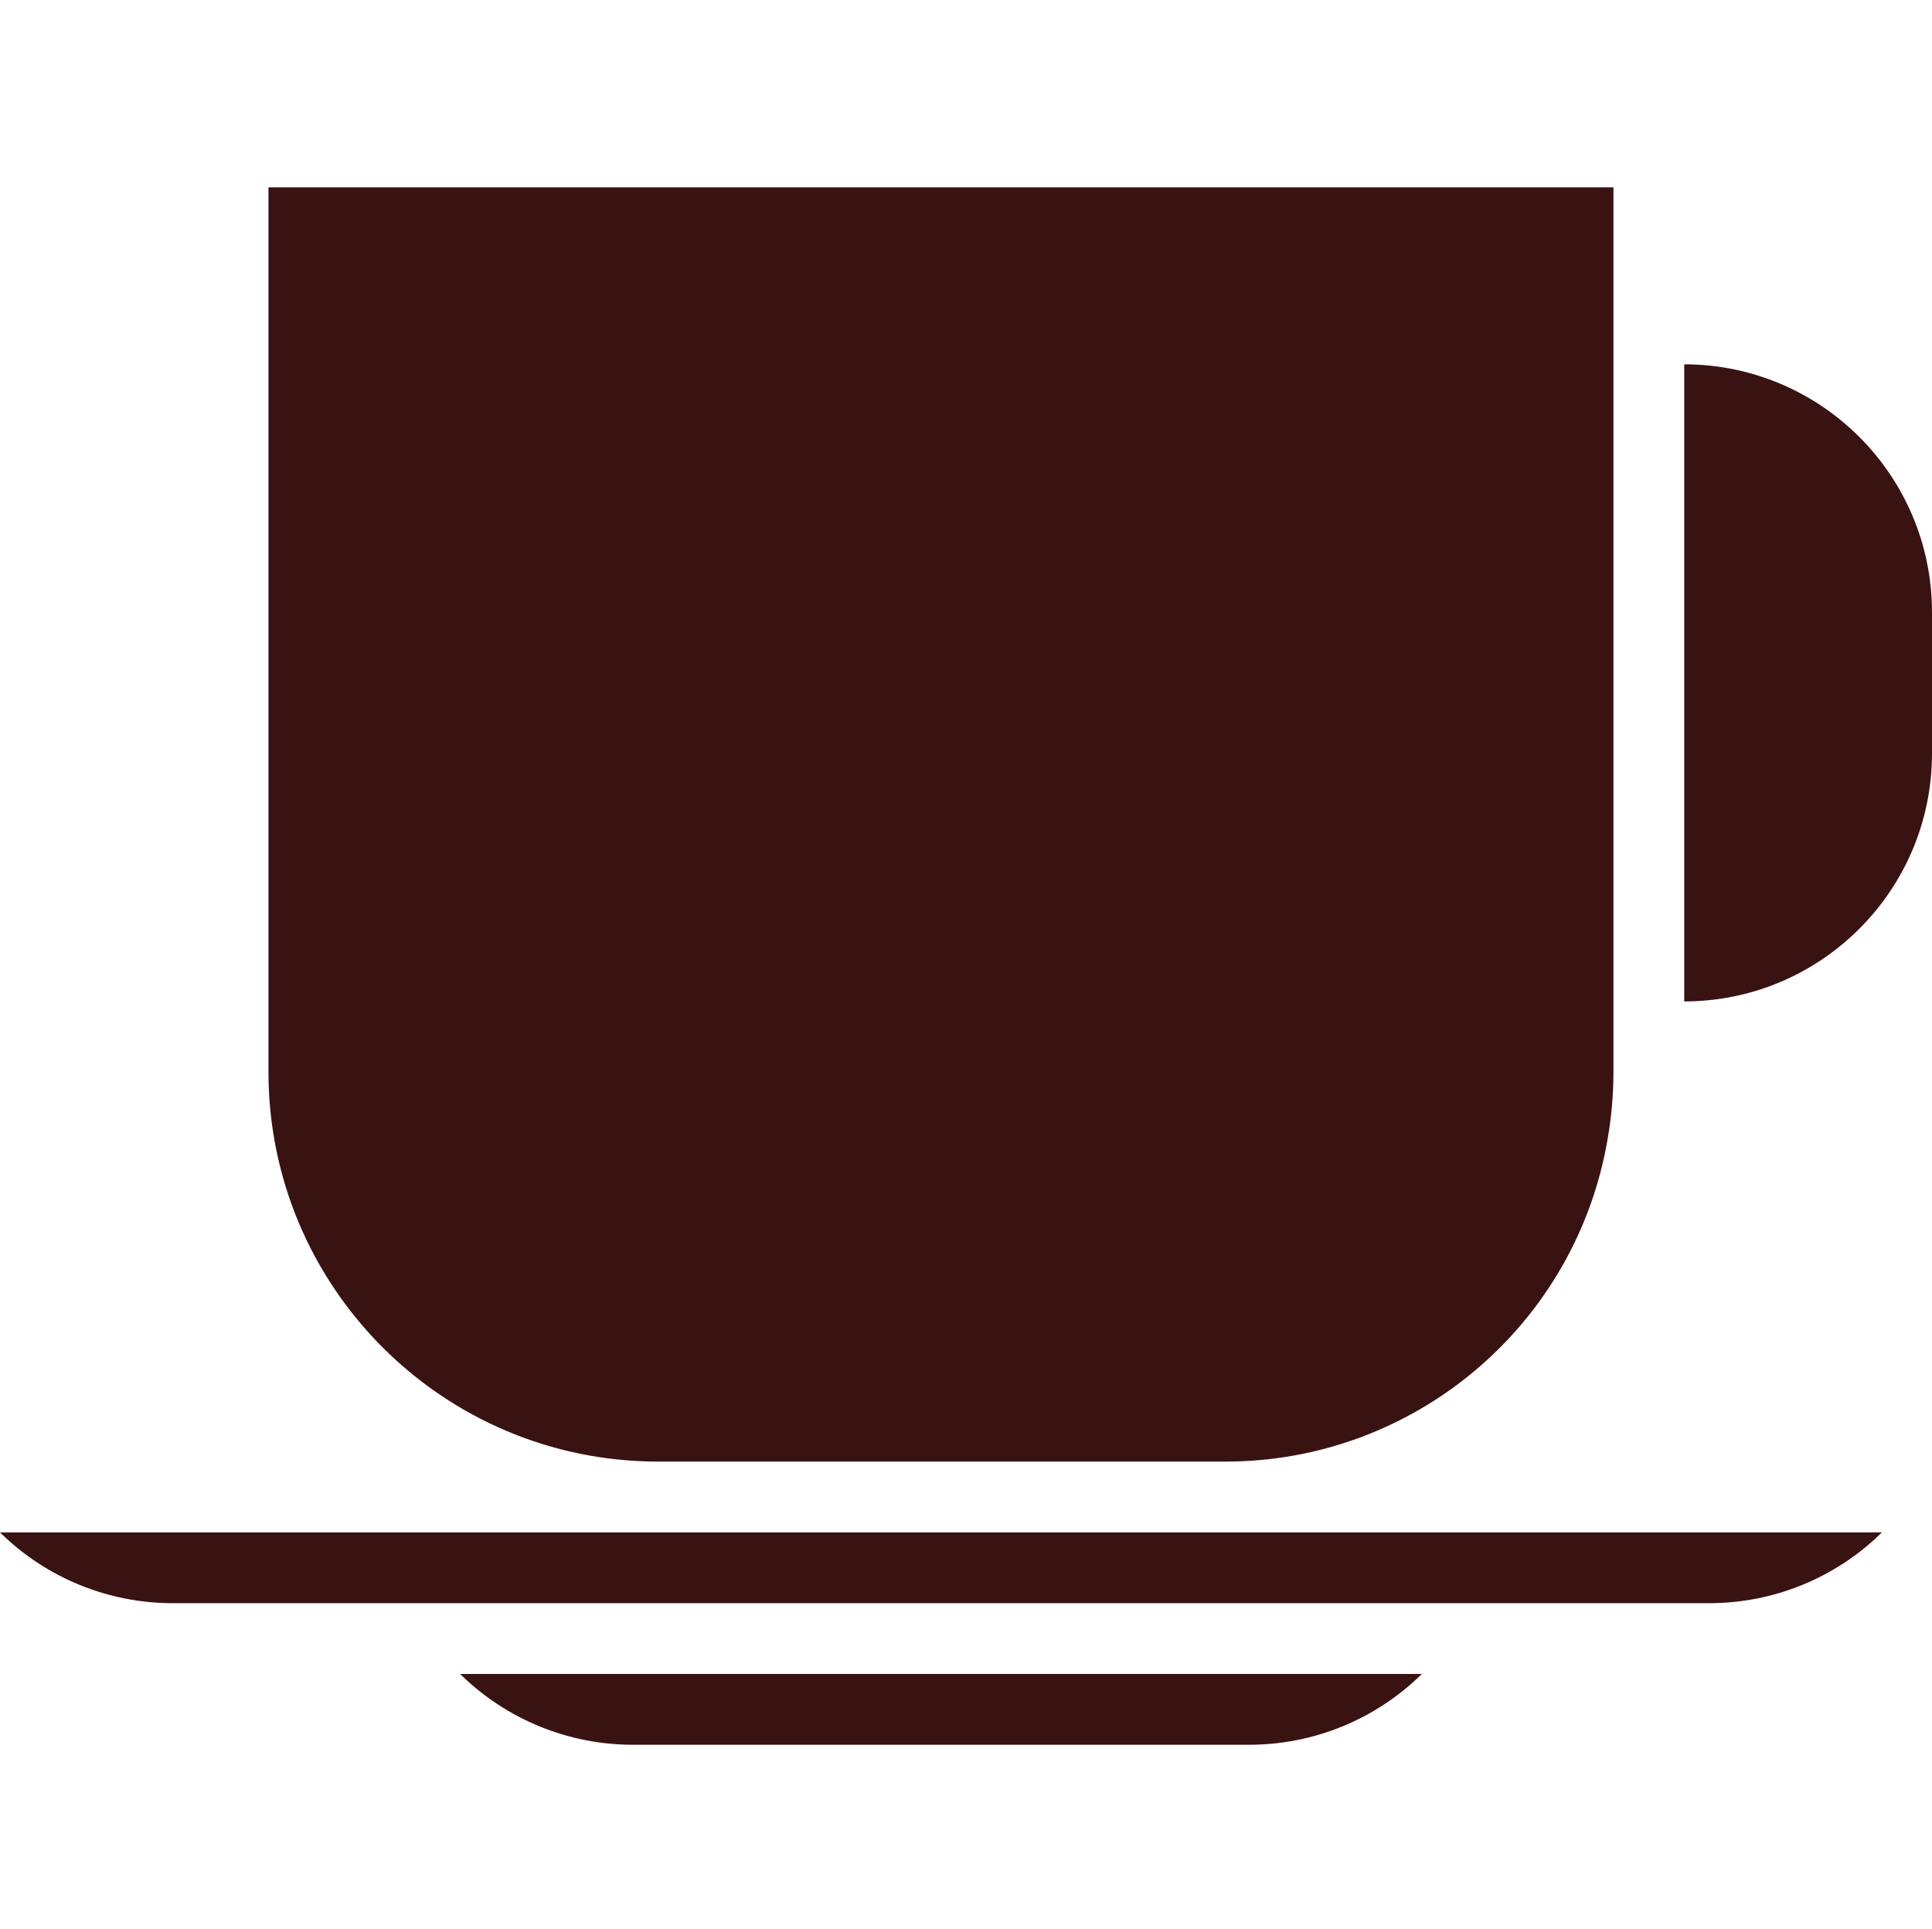
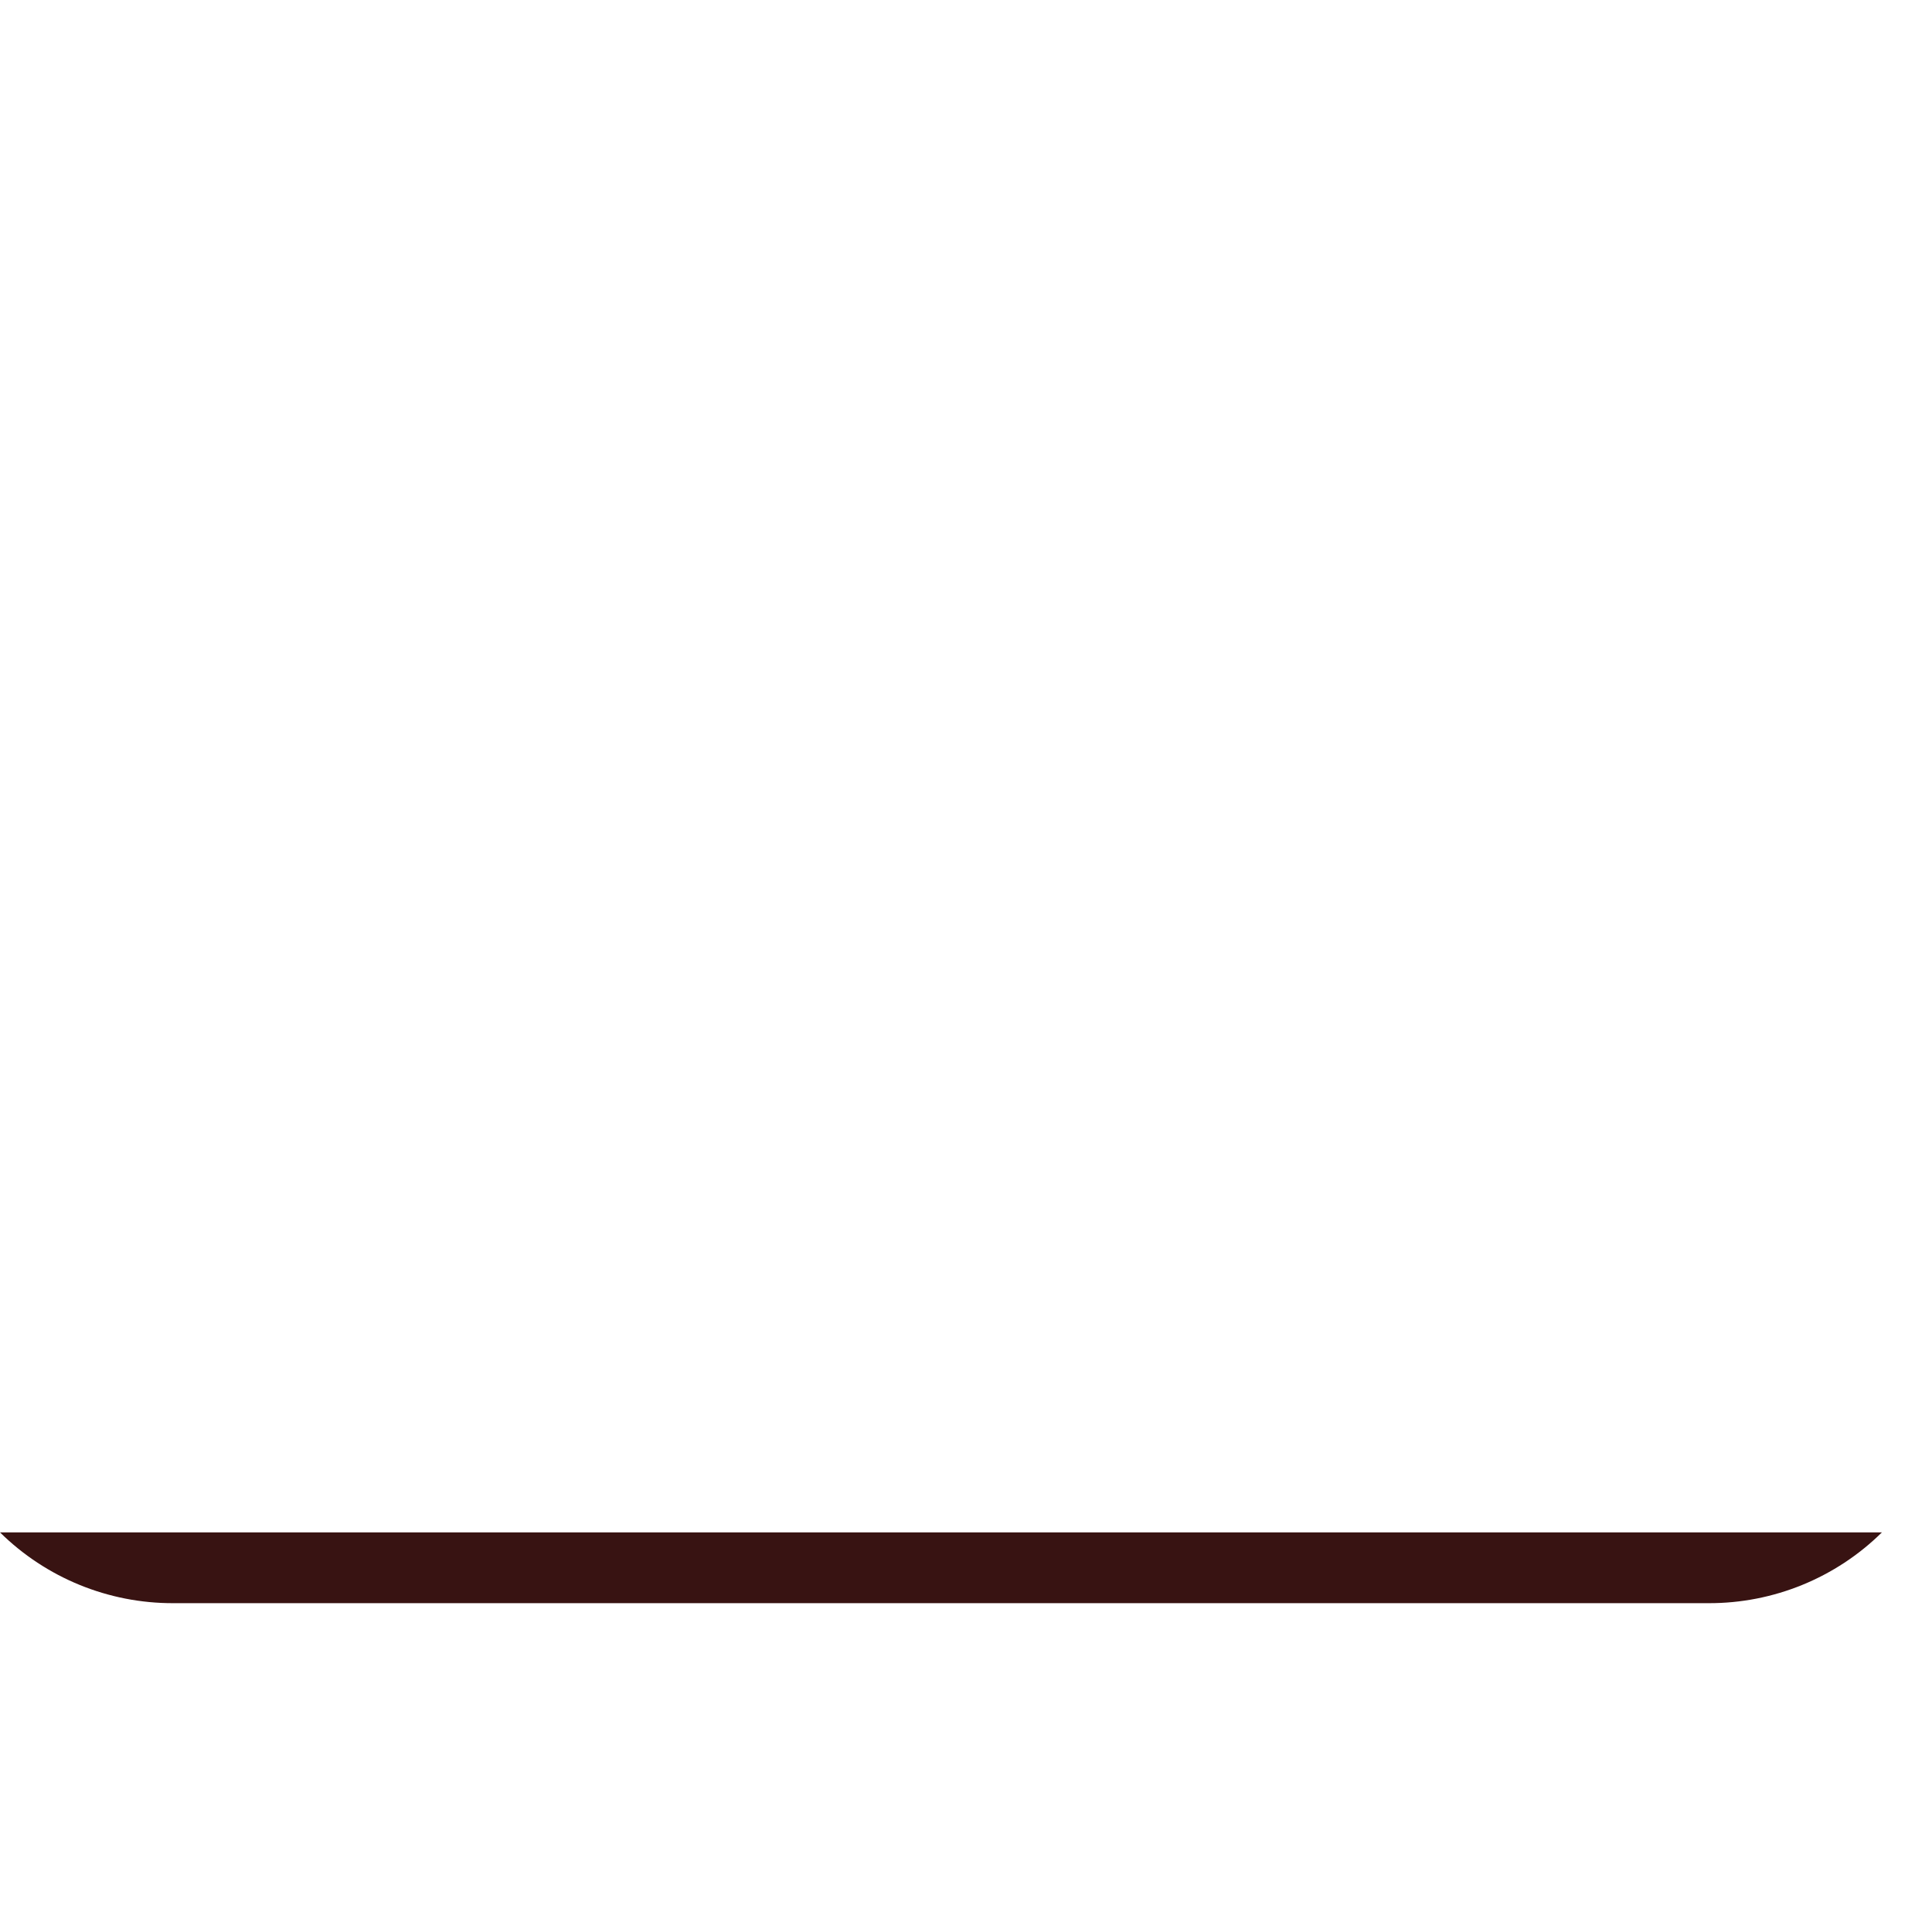
<svg xmlns="http://www.w3.org/2000/svg" fill="#381312" viewBox="0 -42 436.68 436">
  <path d="m425.359 304.34h-425.359c10.441 10.301 24.535 16.051 39.199 16h347c14.652.039 28.73-5.711 39.16-16zm0 0" />
-   <path d="m282.176 352.34c14.664.043 28.754-5.707 39.199-16h-217.375c10.445 10.293 24.535 16.043 39.199 16zm0 0" />
-   <path d="m436.68 96.34c-.039-30.91-25.09-55.961-56-56v144c30.91-.039 55.961-25.09 56-56zm0 0" />
-   <path d="m276.68 288.34c42.988.145 79.73-30.91 86.754-73.32.82-4.852 1.238-9.762 1.246-14.68v-200h-304v200c.059 48.578 39.422 87.941 88 88zm0 0" />
</svg>